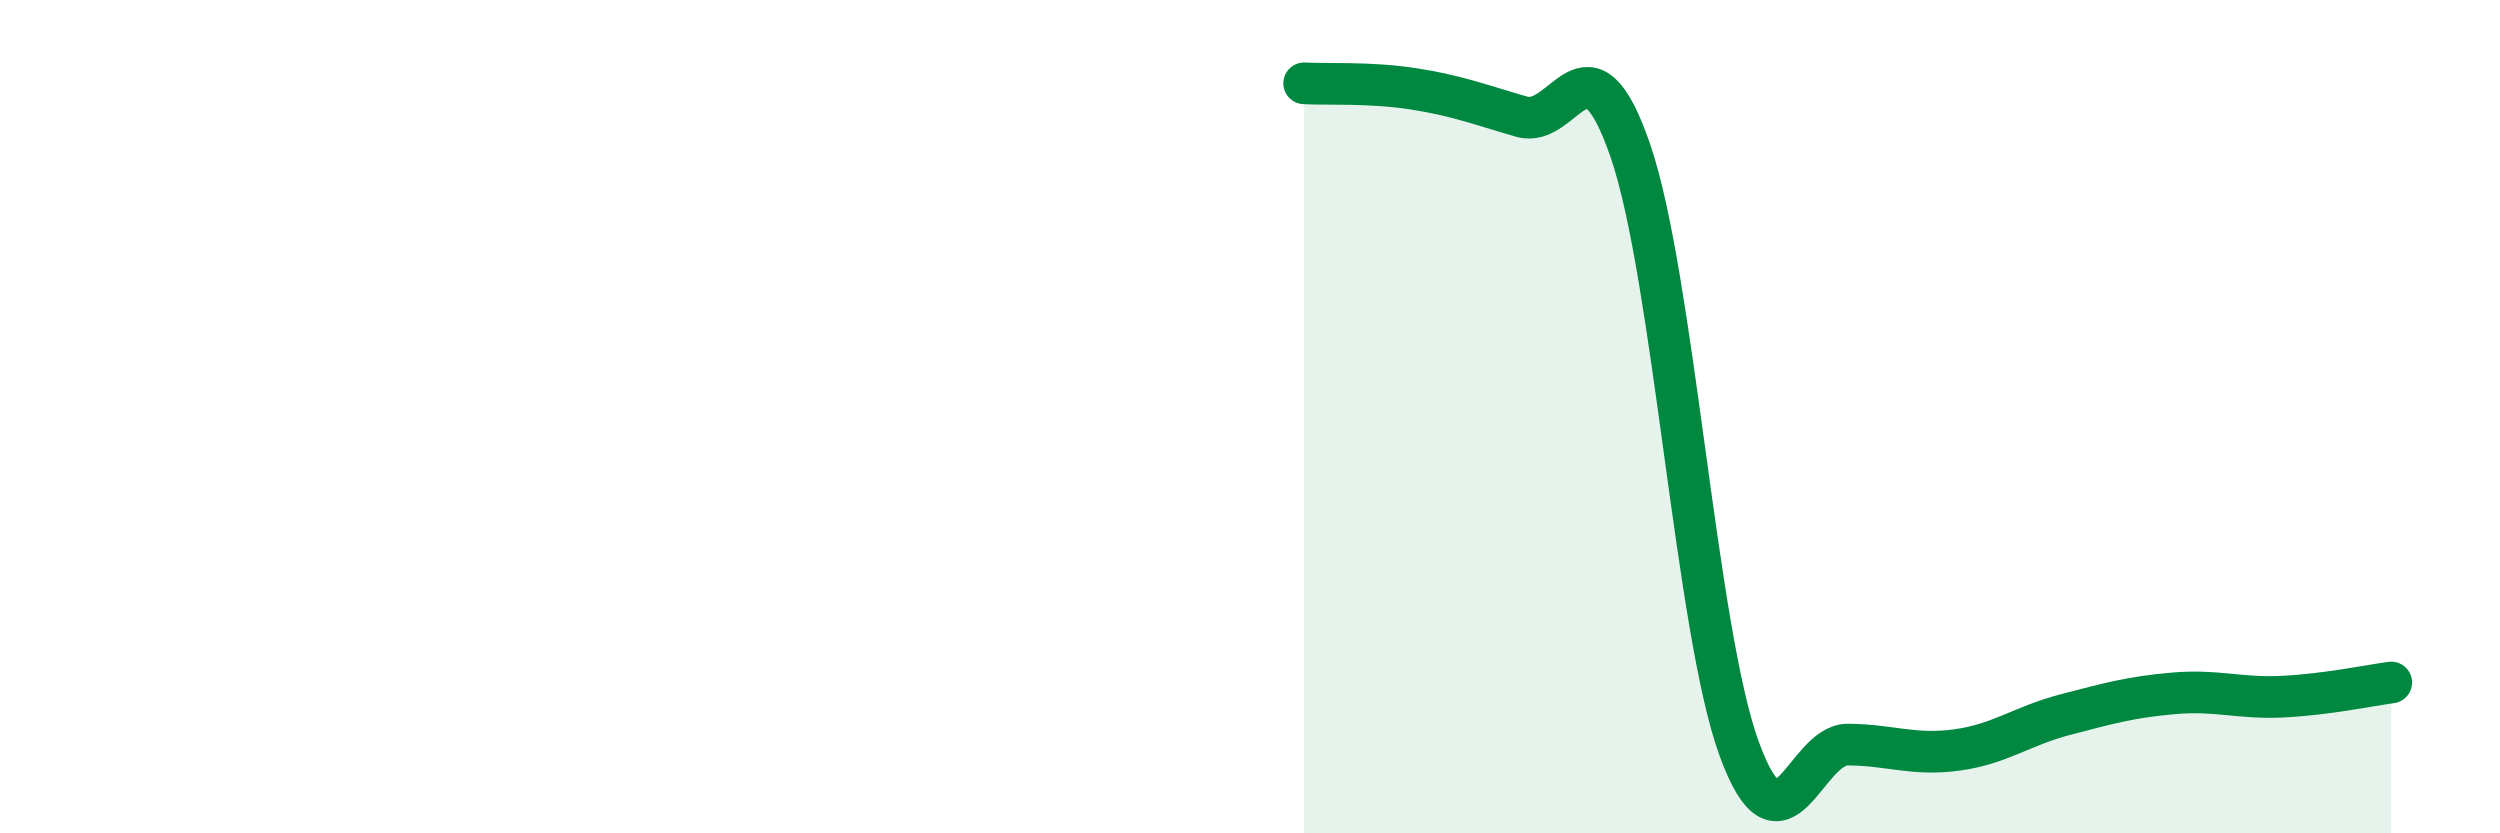
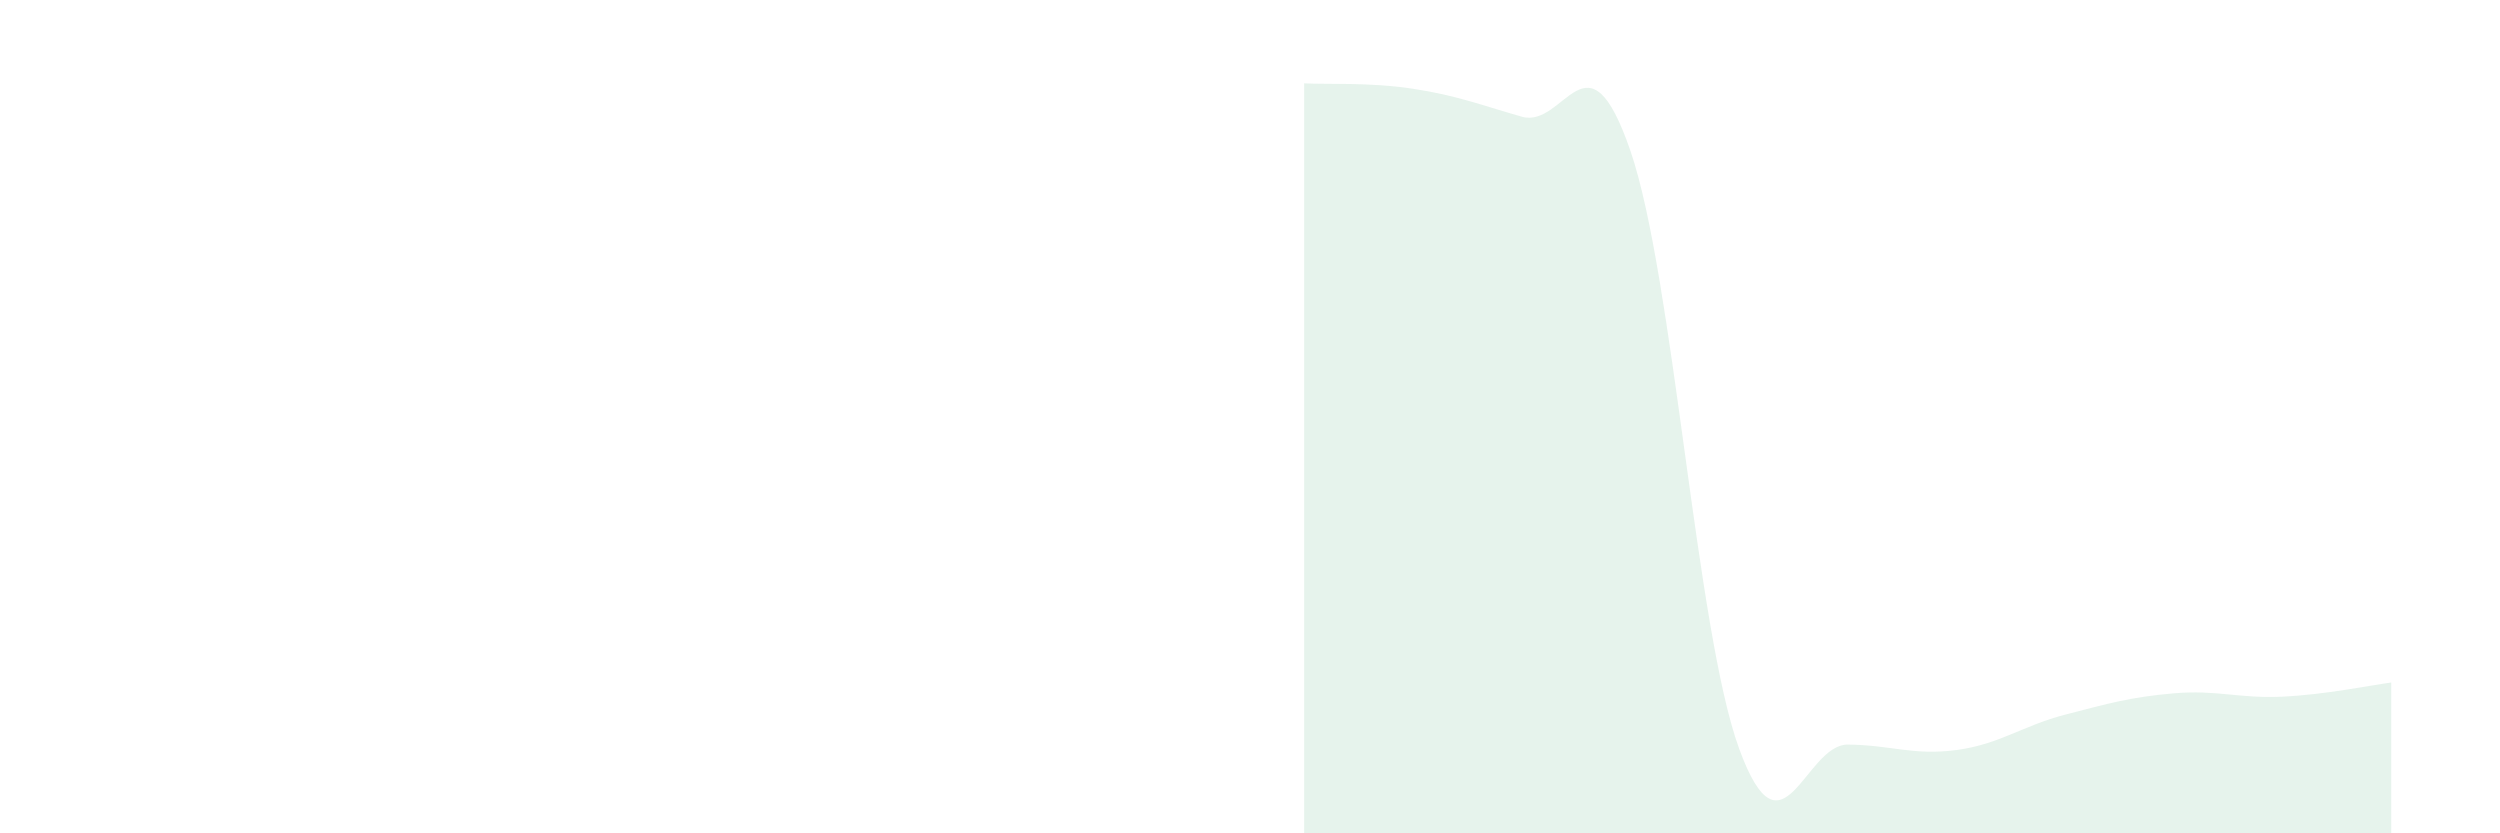
<svg xmlns="http://www.w3.org/2000/svg" width="60" height="20" viewBox="0 0 60 20">
  <path d="M 31.3,2 C 31.82,2.03 32.87,1.97 33.91,2.13 C 34.95,2.29 35.48,2.5 36.52,2.8 C 37.56,3.1 38.09,0.59 39.13,3.62 C 40.17,6.65 40.7,15.12 41.74,17.97 C 42.78,20.82 43.31,17.86 44.35,17.87 C 45.39,17.88 45.92,18.14 46.96,18 C 48,17.86 48.53,17.42 49.57,17.15 C 50.61,16.88 51.13,16.73 52.17,16.64 C 53.21,16.55 53.74,16.77 54.78,16.72 C 55.82,16.67 56.87,16.45 57.39,16.38L57.39 20L31.3 20Z" fill="#008740" opacity="0.1" stroke-linecap="round" stroke-linejoin="round" />
-   <path d="M 31.3,2 C 31.82,2.03 32.87,1.97 33.91,2.13 C 34.95,2.29 35.48,2.5 36.52,2.8 C 37.56,3.1 38.09,0.59 39.13,3.62 C 40.17,6.65 40.7,15.12 41.74,17.97 C 42.78,20.82 43.31,17.86 44.35,17.87 C 45.39,17.88 45.92,18.14 46.96,18 C 48,17.86 48.53,17.42 49.57,17.15 C 50.61,16.88 51.13,16.73 52.17,16.64 C 53.21,16.55 53.74,16.77 54.78,16.72 C 55.82,16.67 56.87,16.45 57.39,16.38" stroke="#008740" stroke-width="1" fill="none" stroke-linecap="round" stroke-linejoin="round" />
</svg>